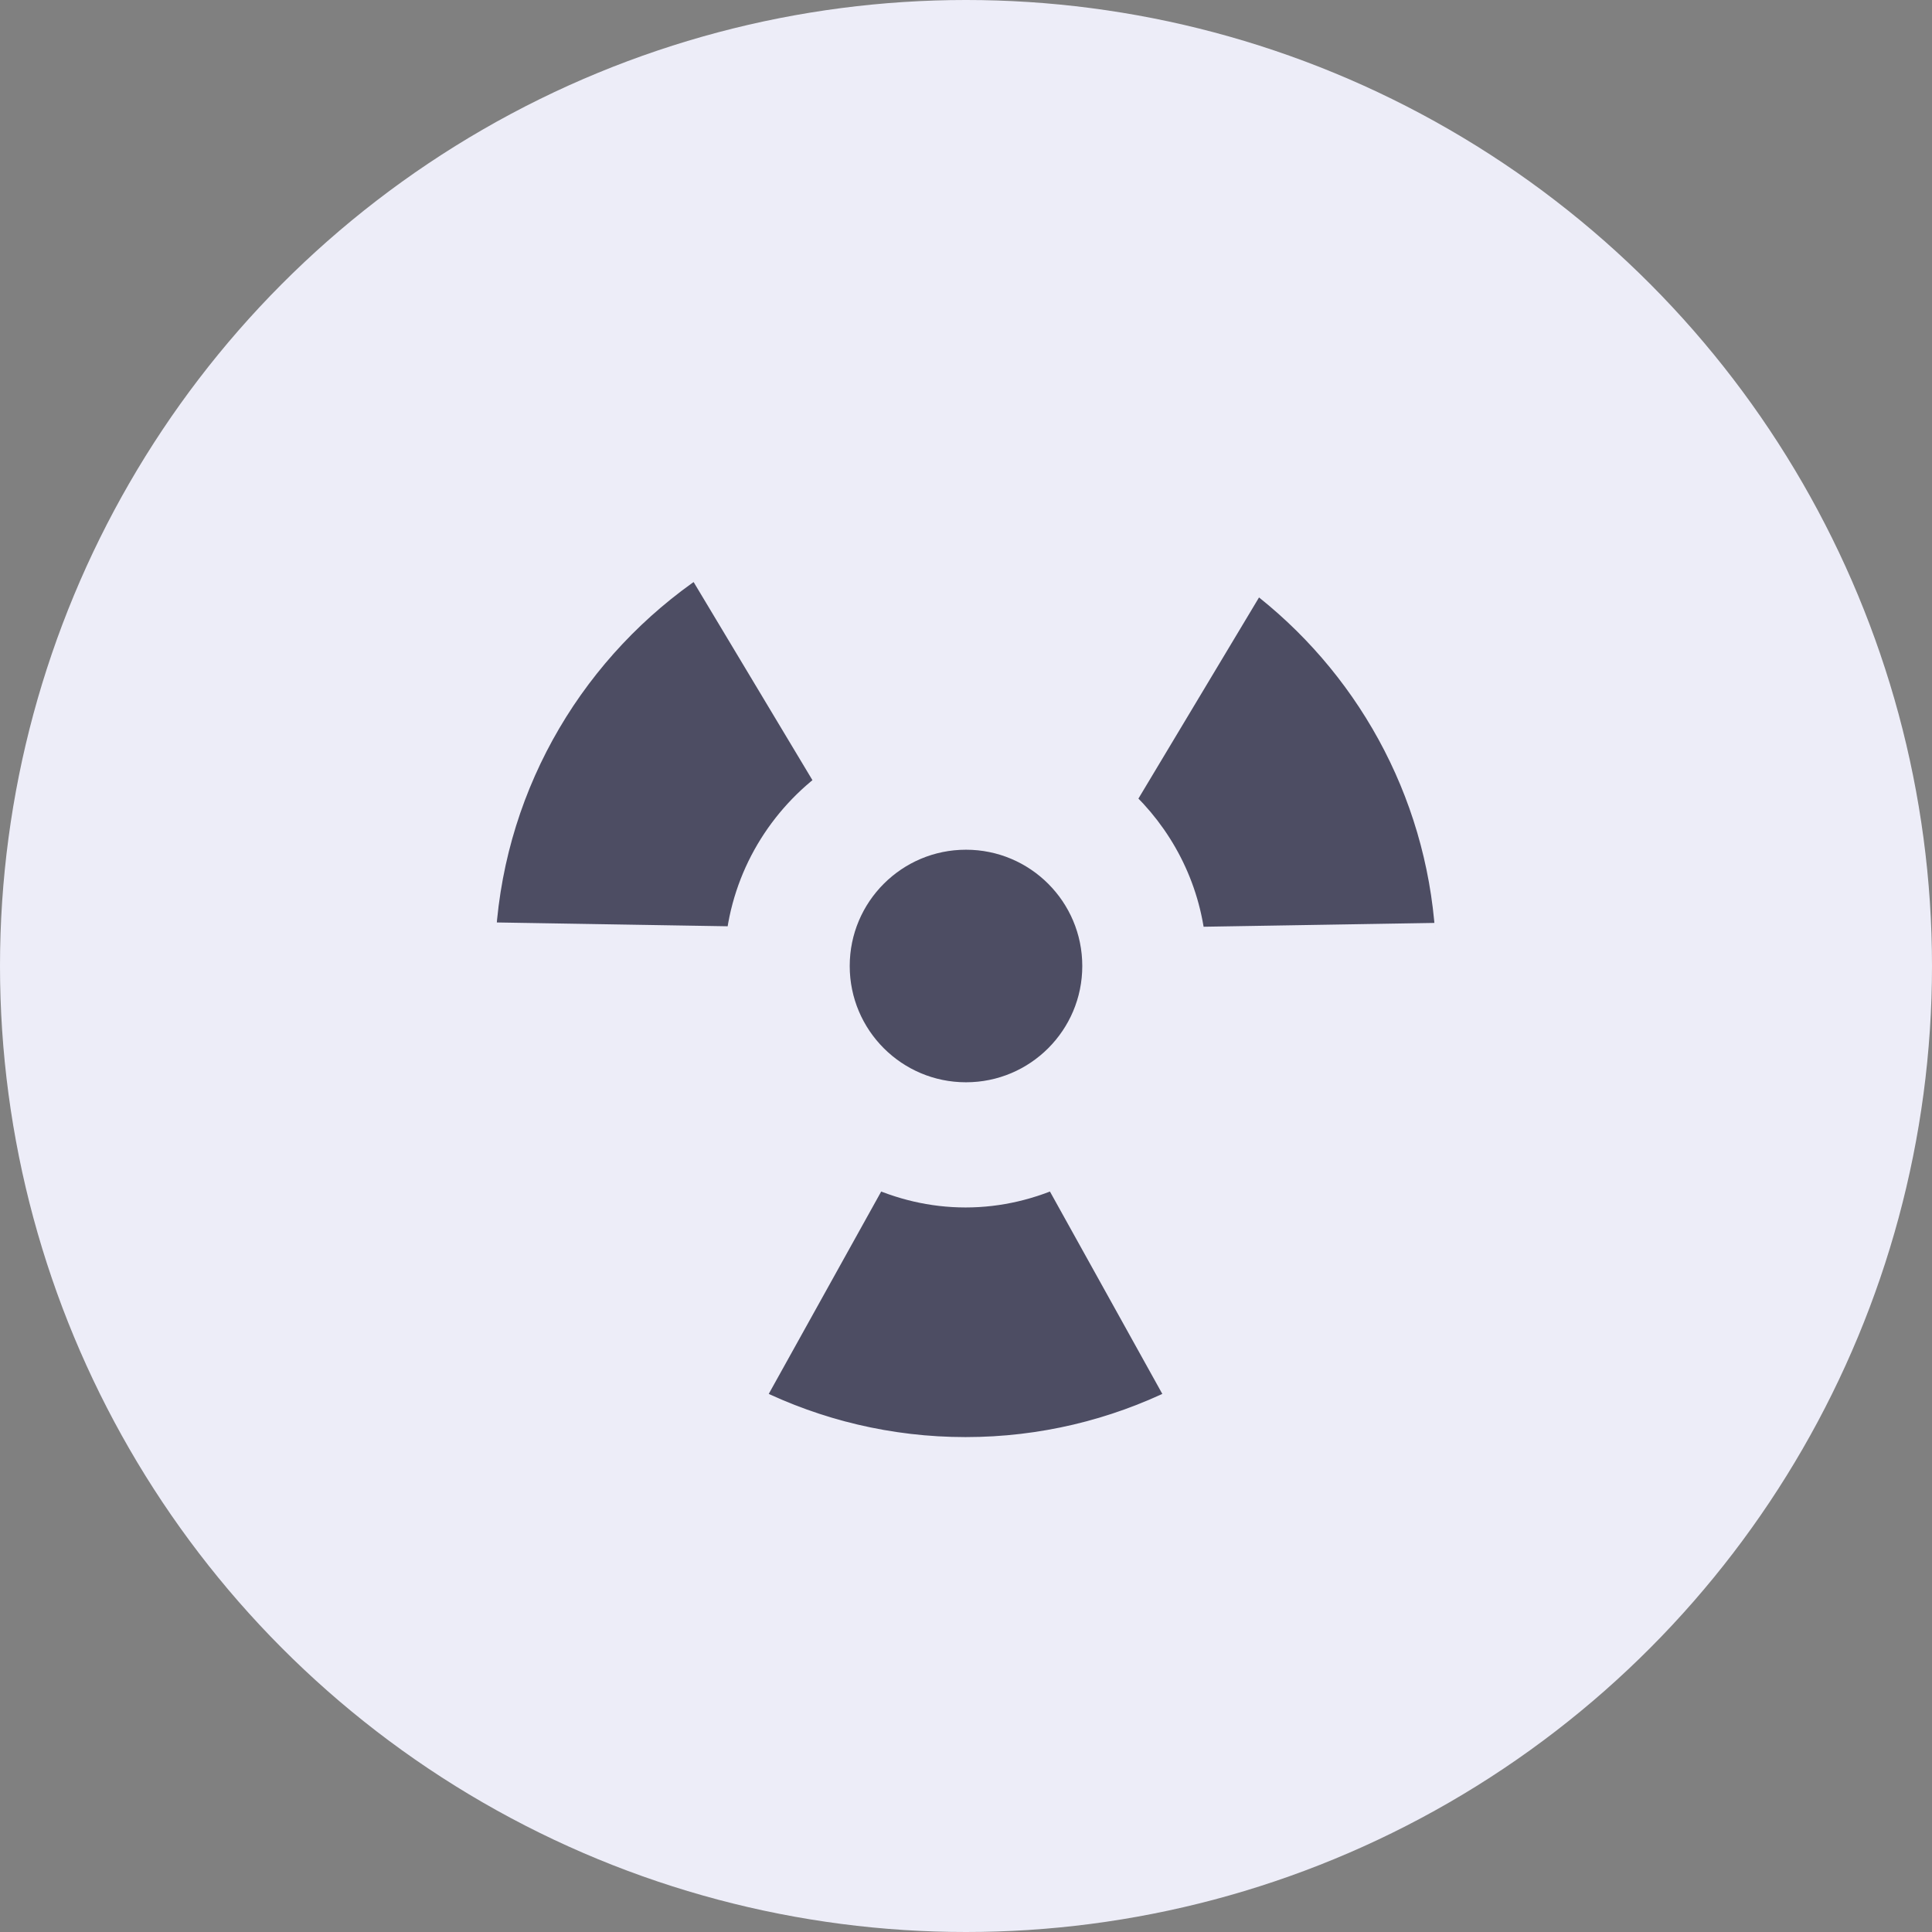
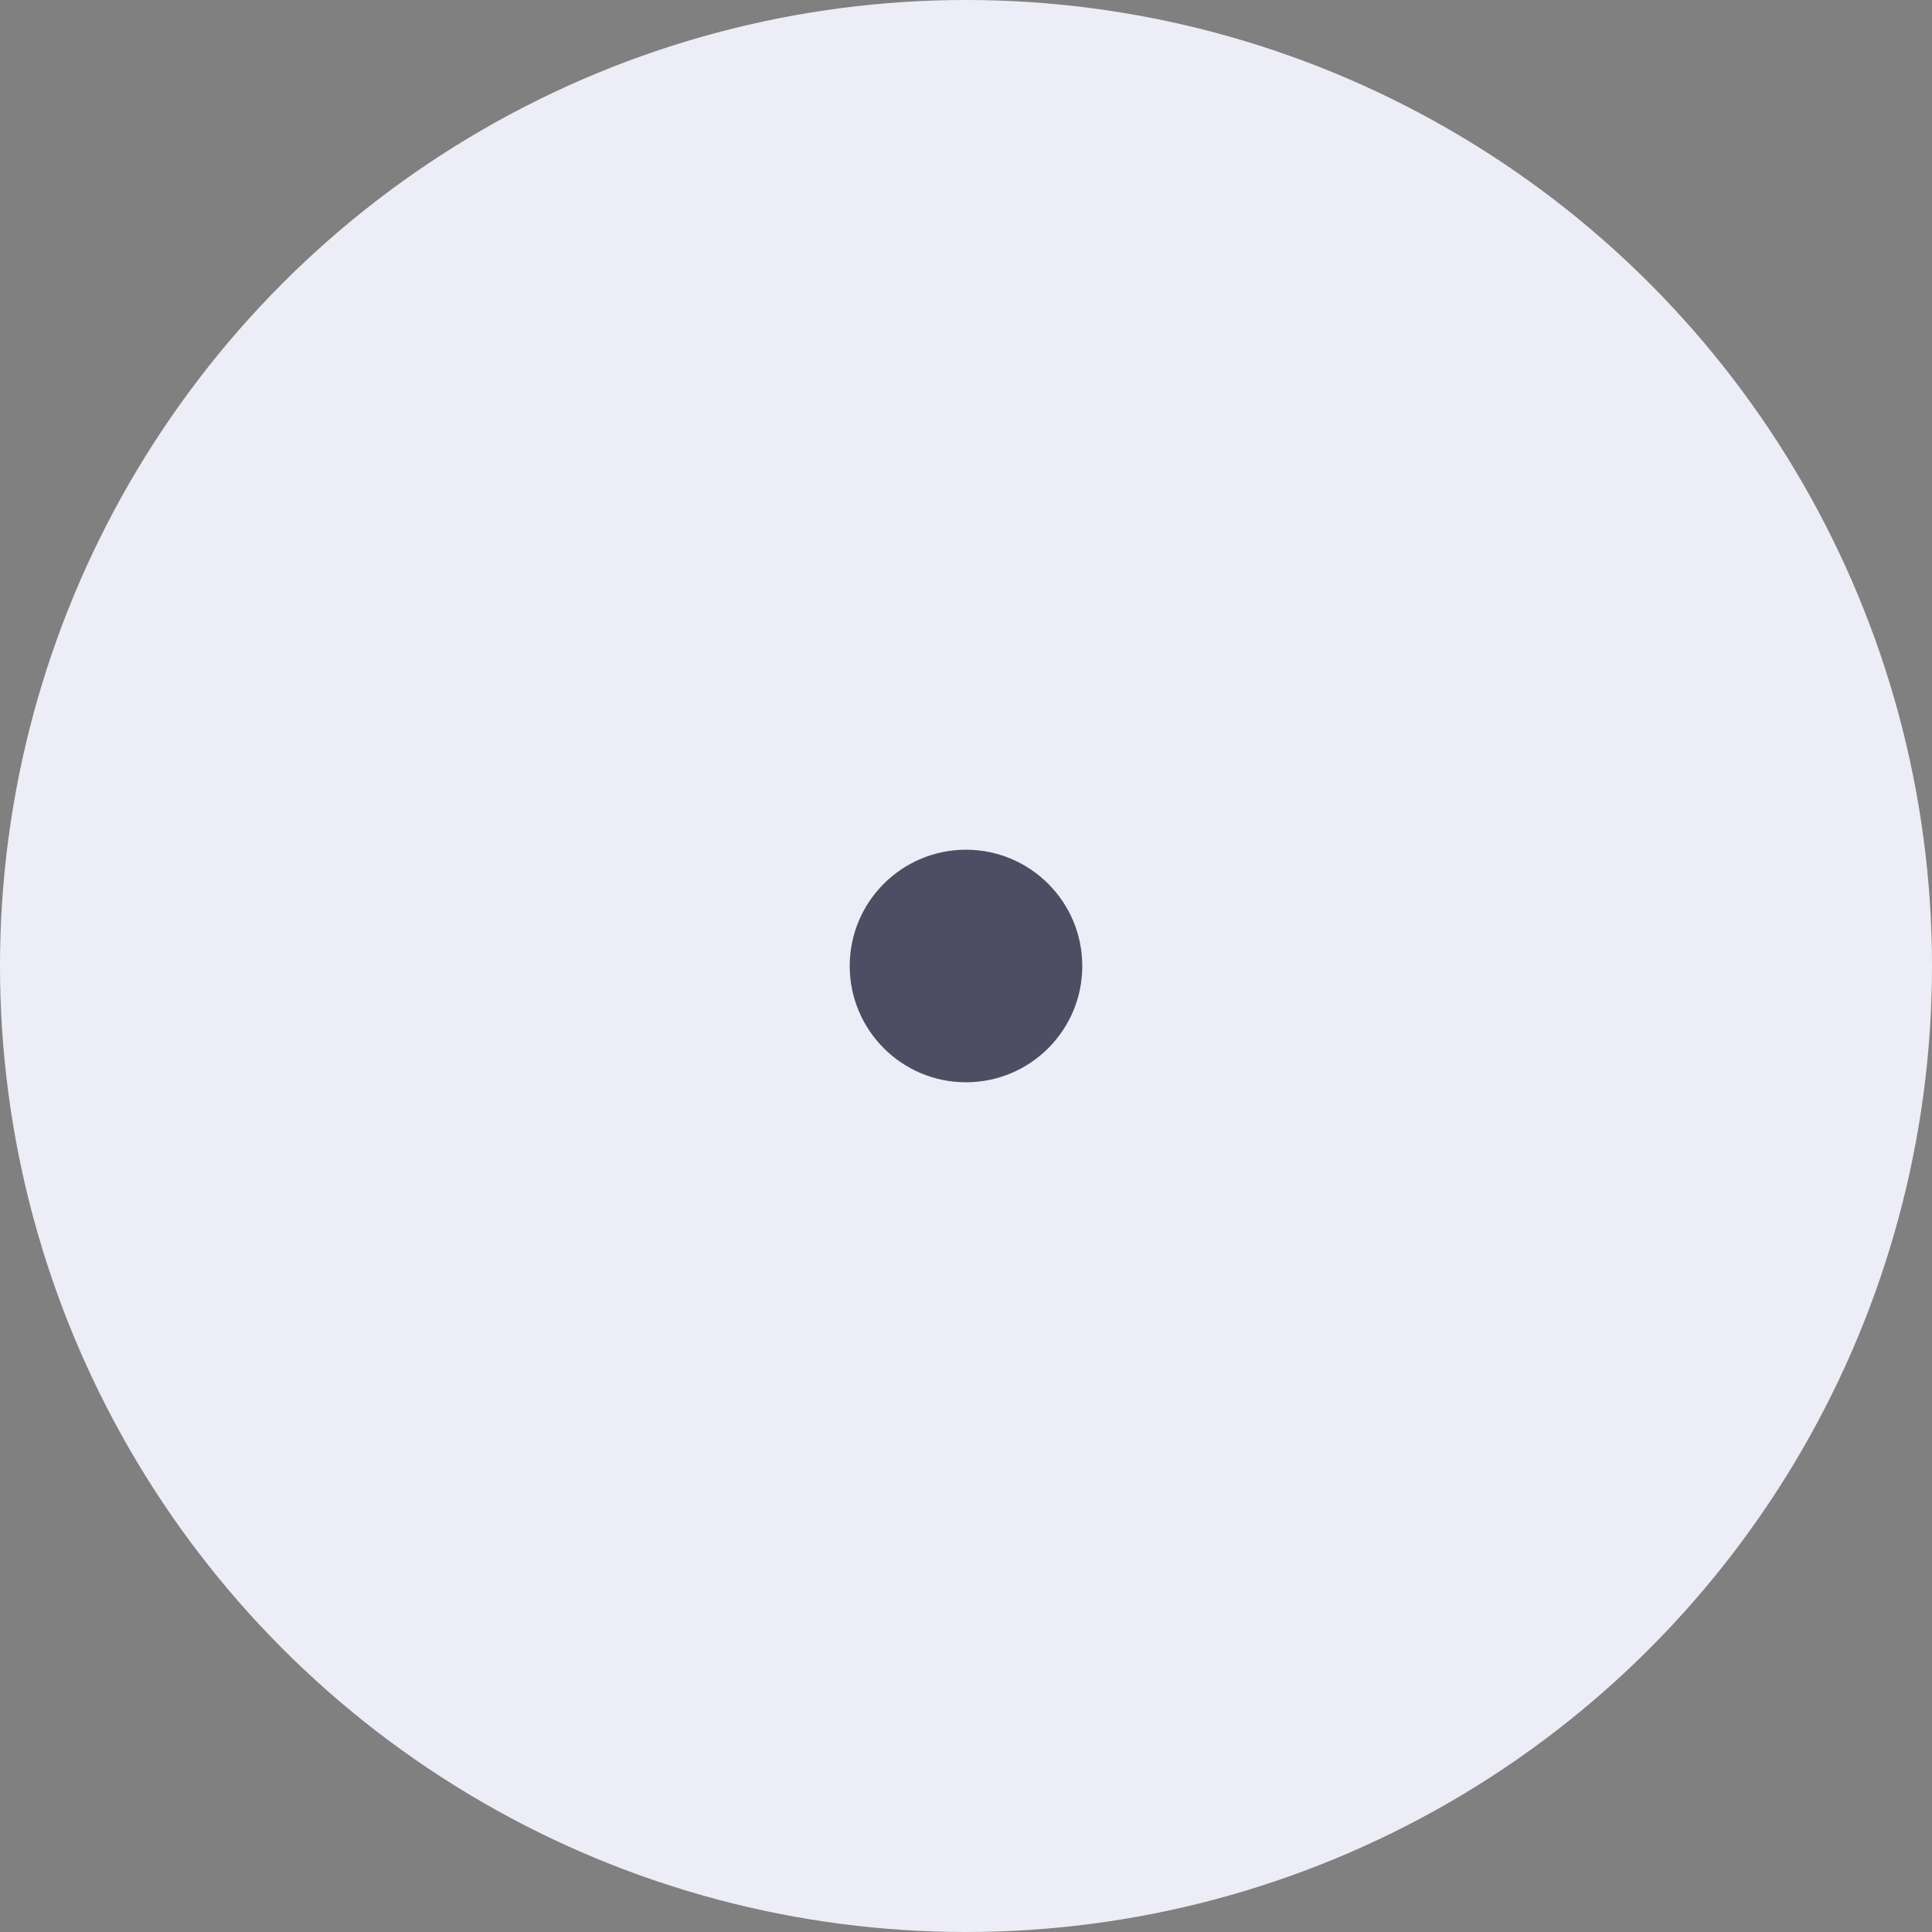
<svg xmlns="http://www.w3.org/2000/svg" width="54" height="54" viewBox="0 0 54 54" fill="none">
  <rect x="0" y="0" width="54" height="54" fill="#808080" stroke="none" />
  <circle cx="27" cy="27" r="27" fill="#EDEDF8" />
-   <path d="M19.659 15.749L19.659 15.75L23.366 21.931C21.938 22.952 20.954 24.551 20.775 26.397L13.576 26.278C13.576 26.278 13.576 26.278 13.576 26.278C13.445 26.275 13.355 26.162 13.362 26.063C13.656 21.734 15.97 17.964 19.37 15.672C19.453 15.617 19.593 15.638 19.659 15.749ZM35.227 16.095L35.228 16.095C38.294 18.418 40.343 22.004 40.615 26.073L40.615 26.073C40.622 26.172 40.531 26.288 40.399 26.291C40.399 26.291 40.399 26.291 40.398 26.291L33.203 26.41C33.053 24.821 32.301 23.417 31.187 22.403L34.925 16.169C34.925 16.169 34.925 16.168 34.925 16.168C34.998 16.049 35.149 16.035 35.227 16.095ZM29.565 32.668L33.072 38.983L33.073 38.984C33.136 39.097 33.085 39.227 32.996 39.272C31.182 40.163 29.145 40.667 26.989 40.667C24.831 40.667 22.794 40.163 20.979 39.272C20.89 39.227 20.838 39.097 20.901 38.984L20.902 38.983L24.411 32.668C25.191 33.03 26.058 33.249 26.989 33.249C27.918 33.249 28.785 33.03 29.565 32.668Z" fill="#4D4D63" stroke="#EDEDF8" />
  <path d="M30.75 27C30.75 29.071 29.071 30.75 27 30.75C24.929 30.75 23.25 29.071 23.25 27C23.25 24.929 24.929 23.25 27 23.25C29.071 23.25 30.75 24.929 30.75 27Z" fill="#4D4D63" stroke="#EDEDF8" />
</svg>